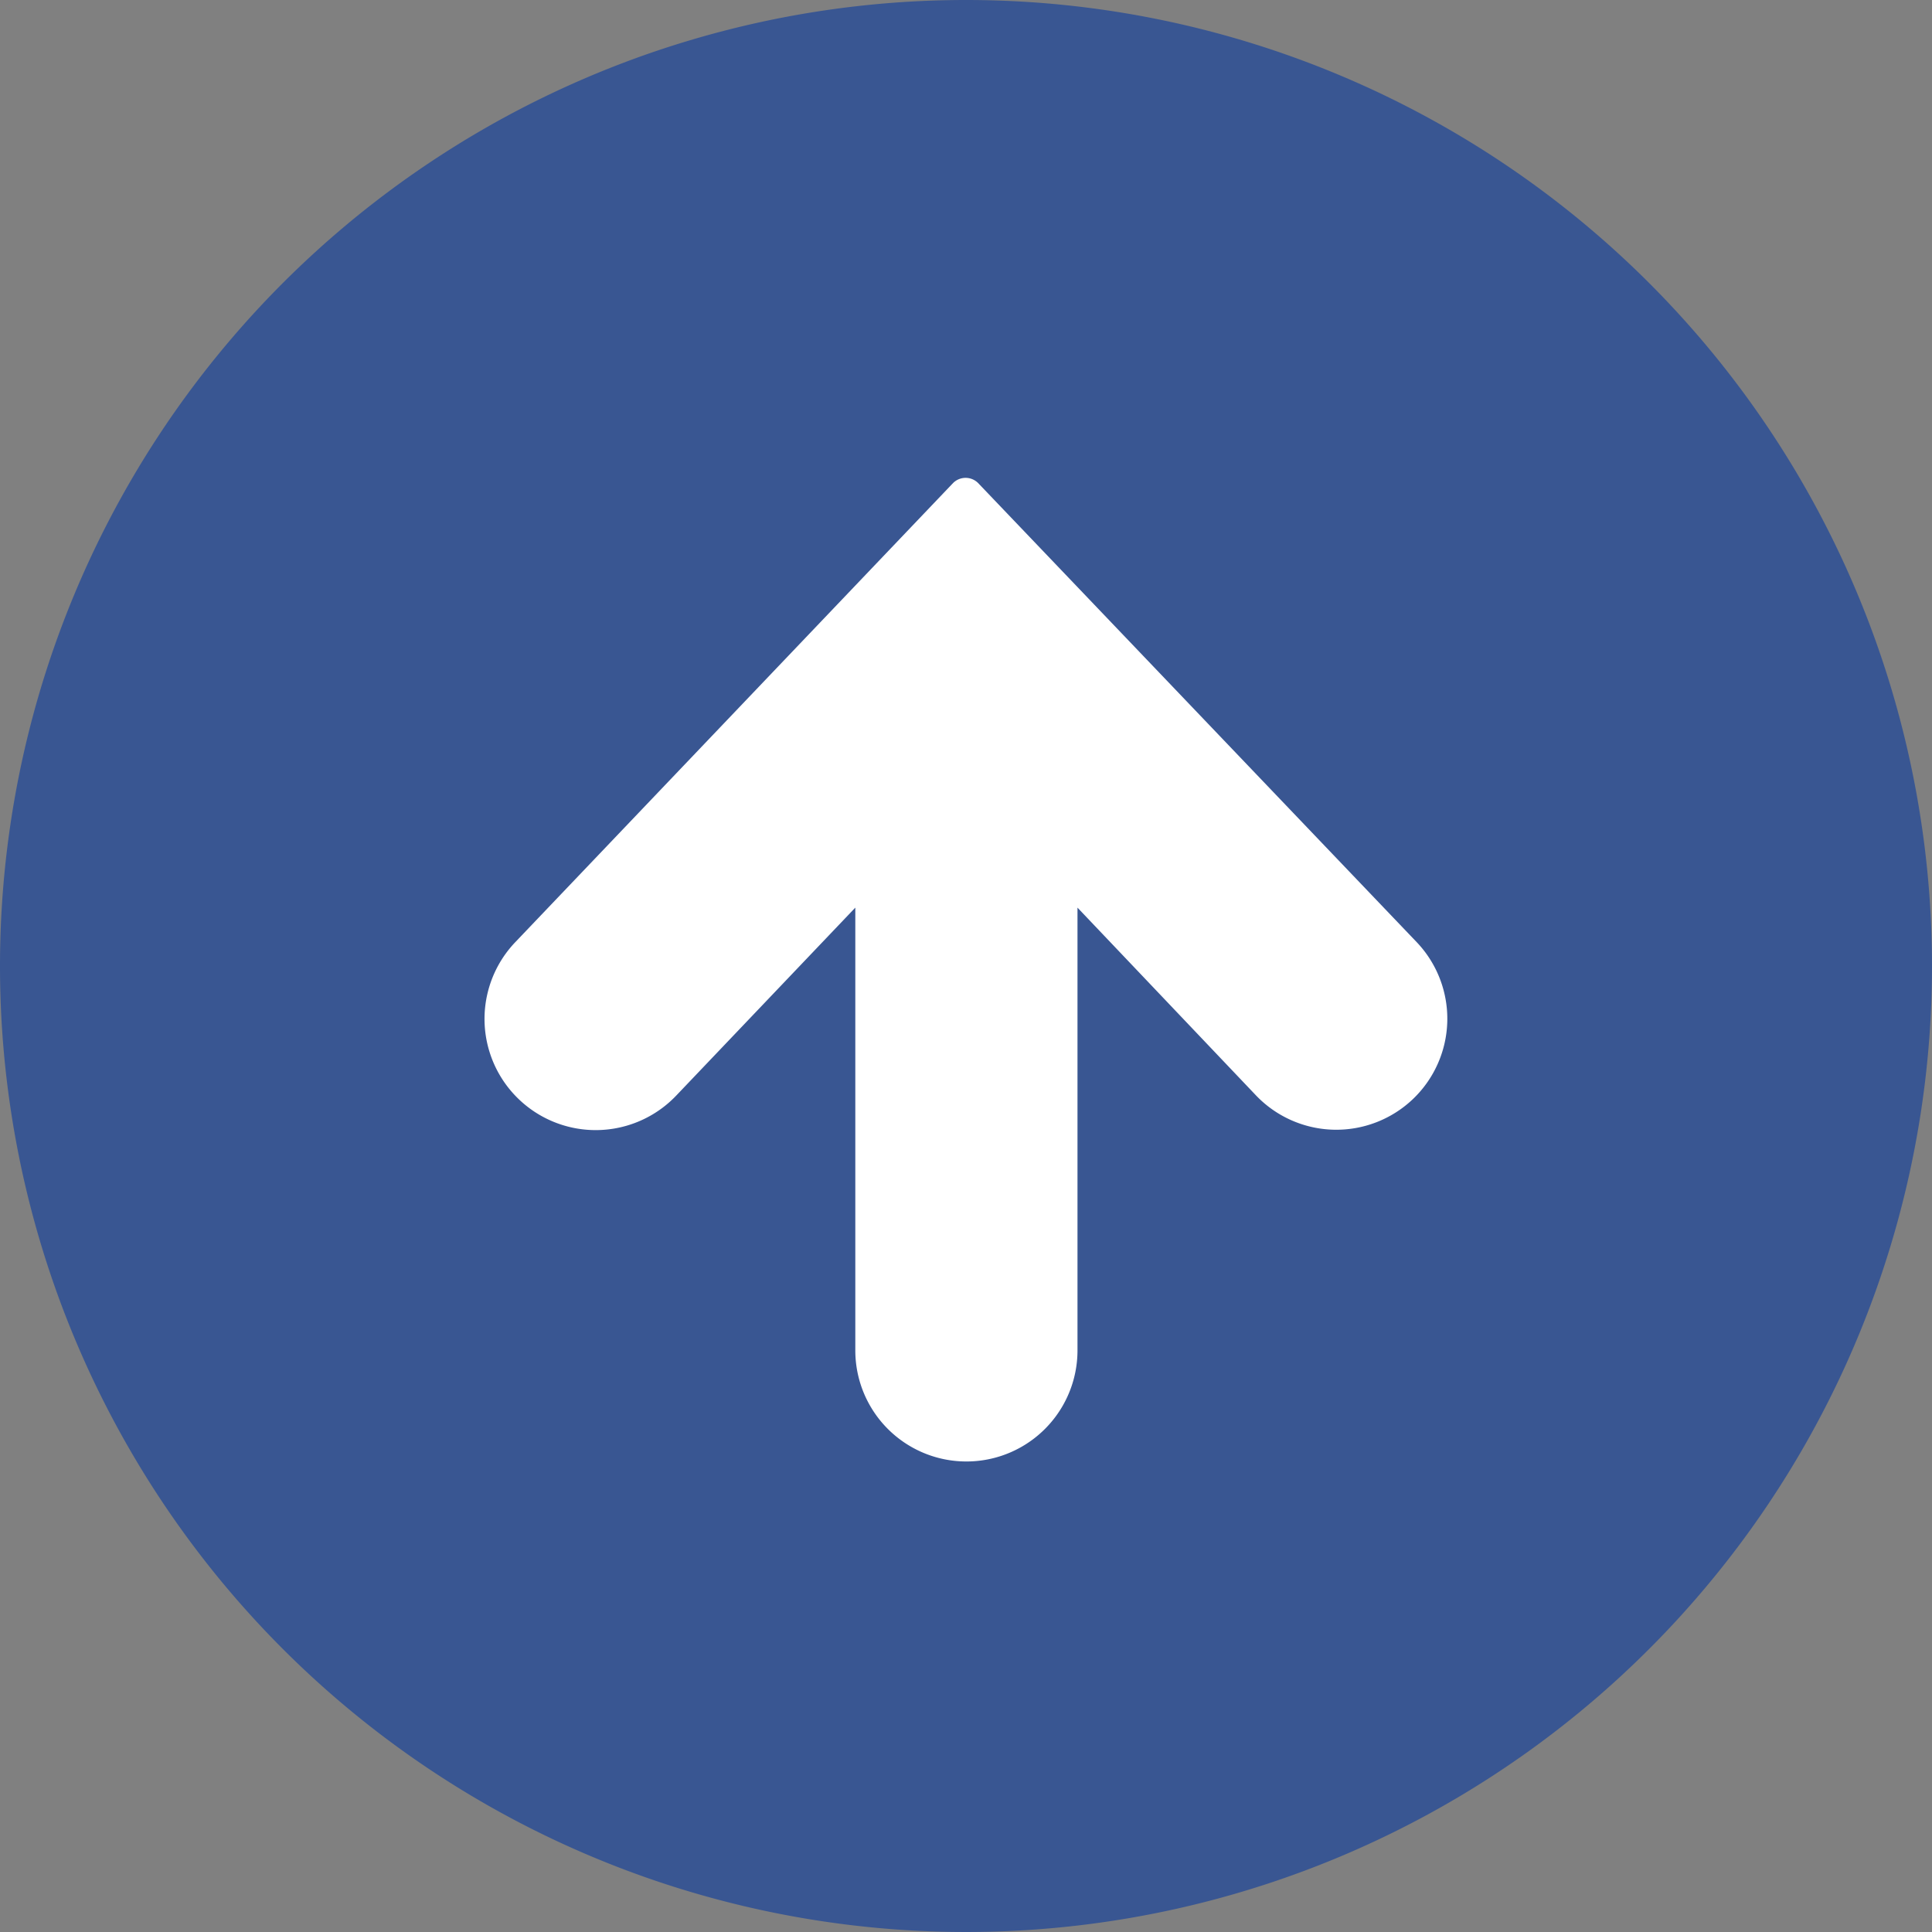
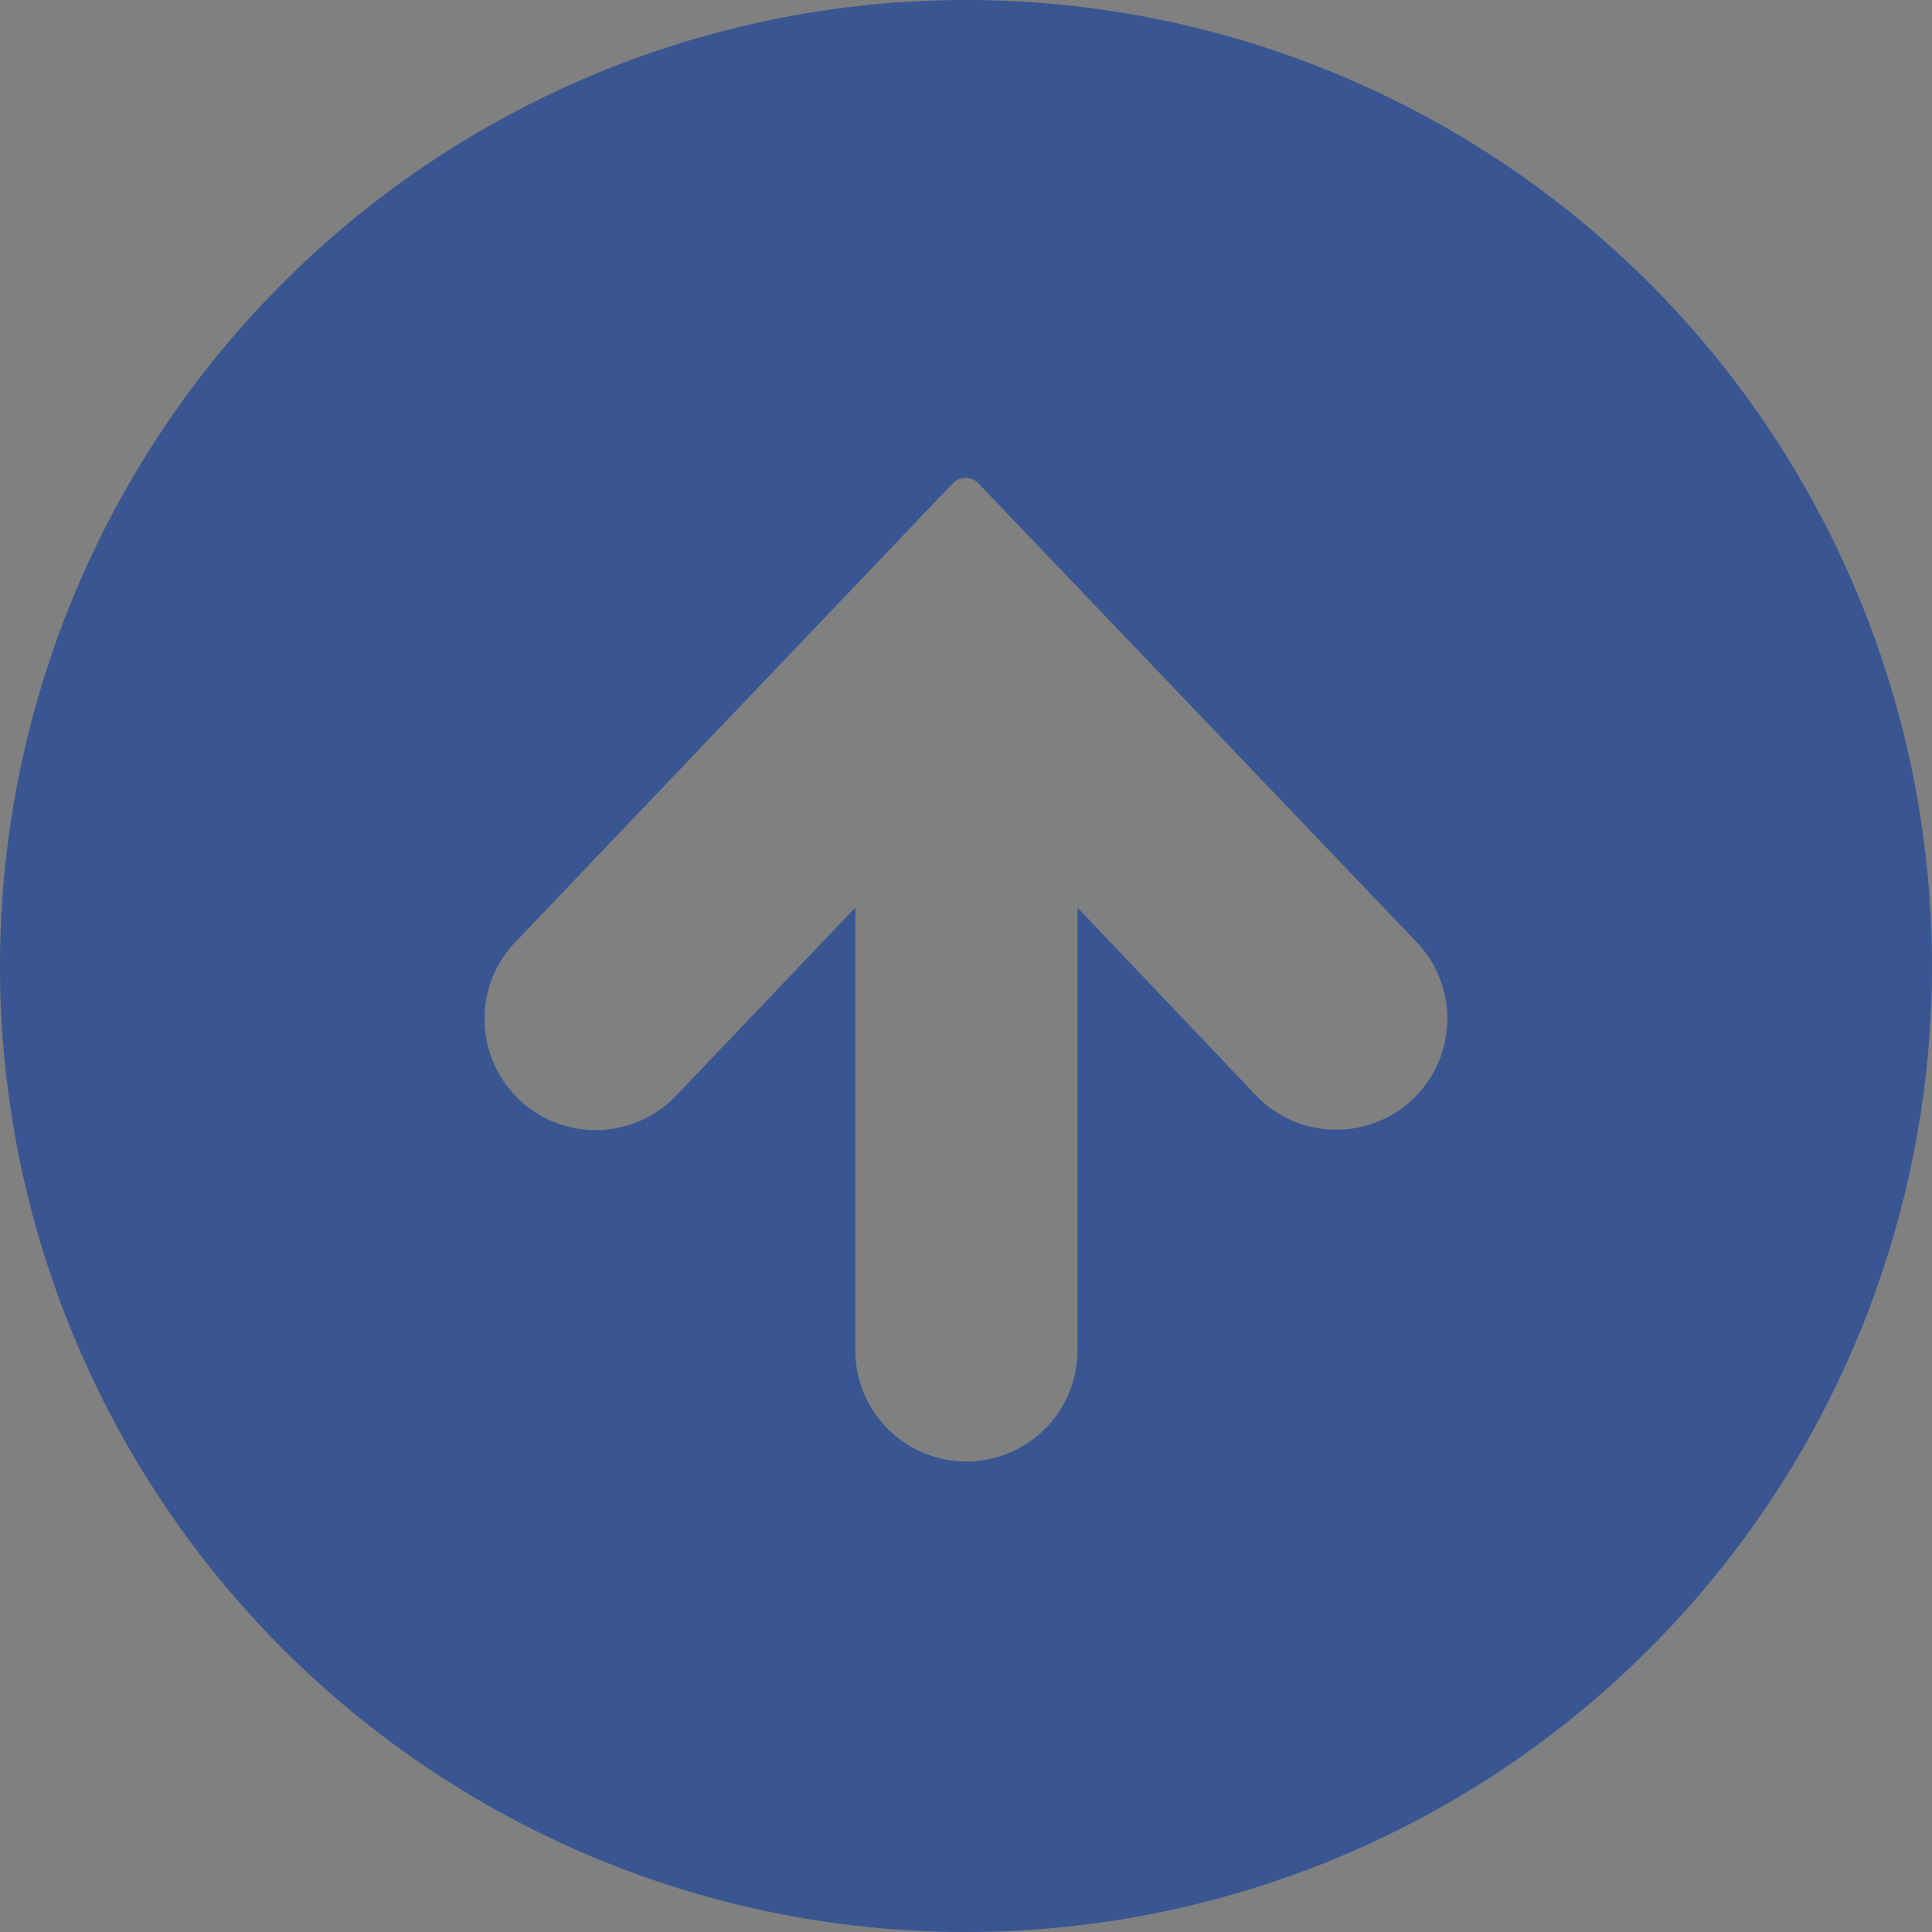
<svg xmlns="http://www.w3.org/2000/svg" id="レイヤー_1" data-name="レイヤー 1" viewBox="0 0 48 48">
  <rect x="0" y="0" width="48" height="48" fill="#808080" stroke="none" />
  <defs>
    <style>.cls-1{fill:#fff;}.cls-2{fill:#395692;}</style>
  </defs>
  <title>page-top</title>
-   <circle class="cls-1" cx="24.63" cy="24.09" r="15.76" />
  <path class="cls-2" d="M24,0A24,24,0,1,0,48,24,24,24,0,0,0,24,0ZM35.1,27.31a2.76,2.76,0,0,1-3.9-.1l-4.43-4.66v11a2.76,2.76,0,0,1-5.52,0v-11L16.8,27.22a2.76,2.76,0,0,1-4-3.81L23.68,12a.44.44,0,0,1,.62,0l0,0L35.2,23.41A2.76,2.76,0,0,1,35.1,27.31Z" />
</svg>